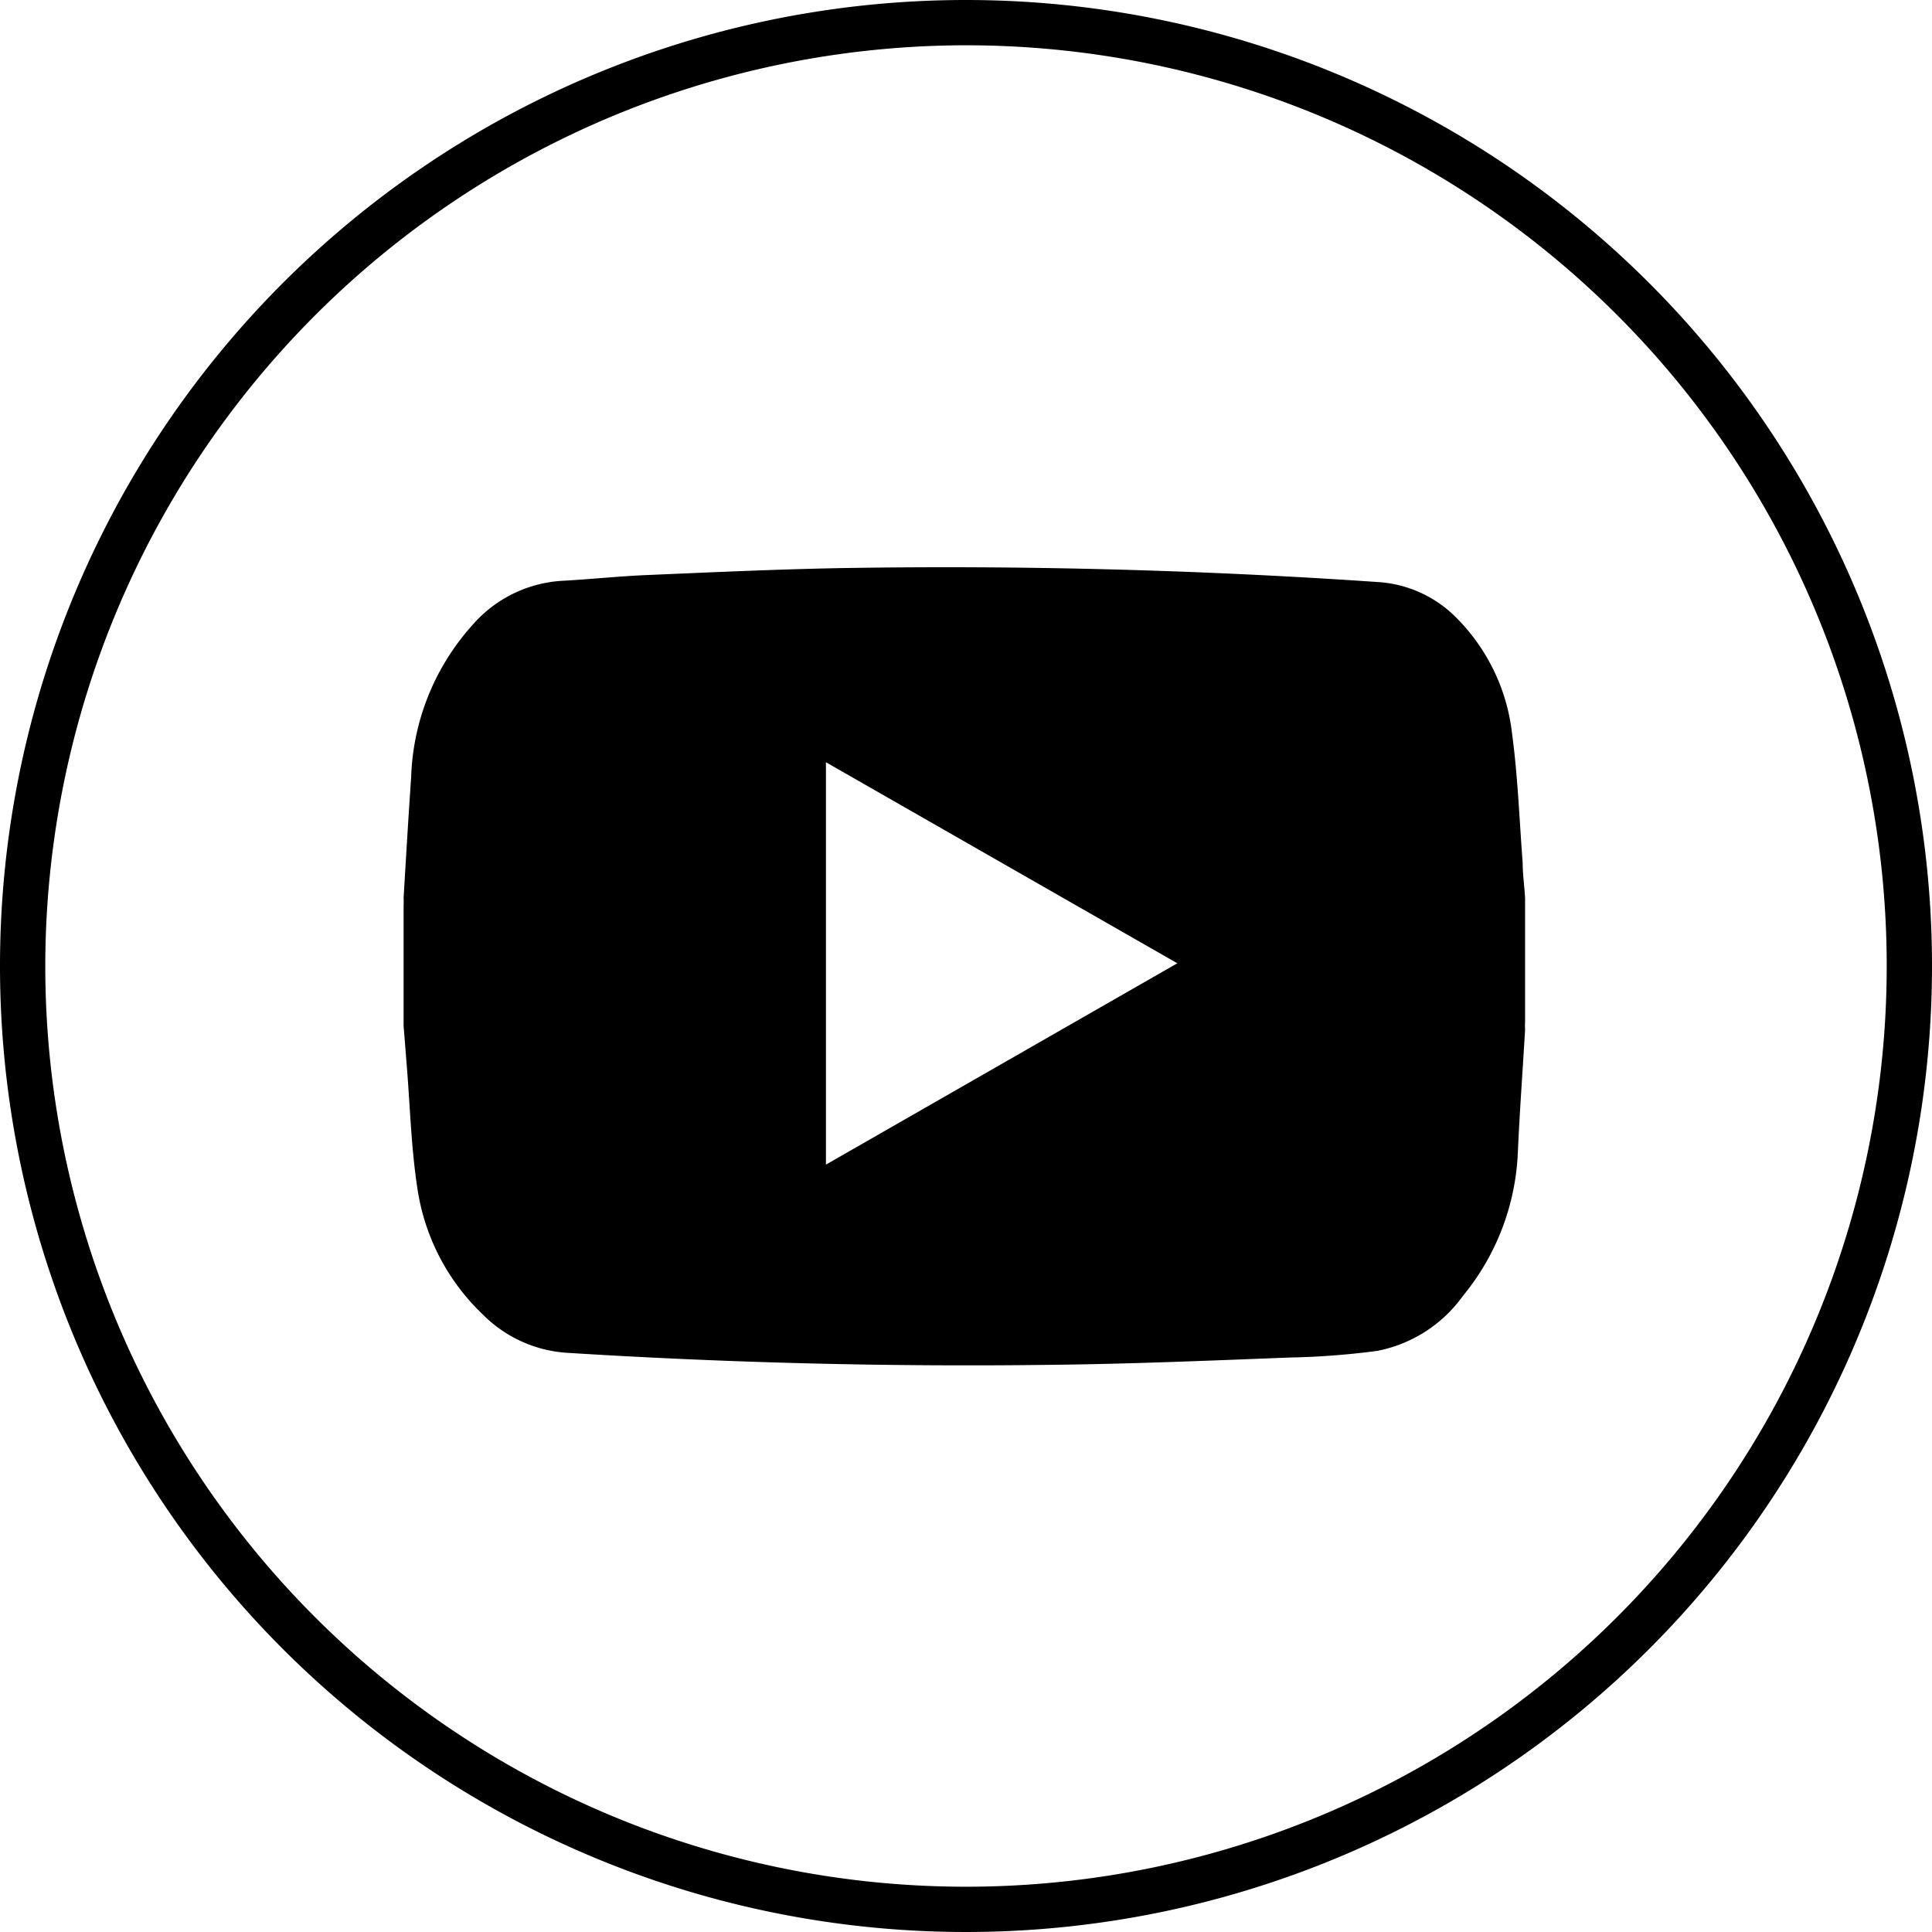
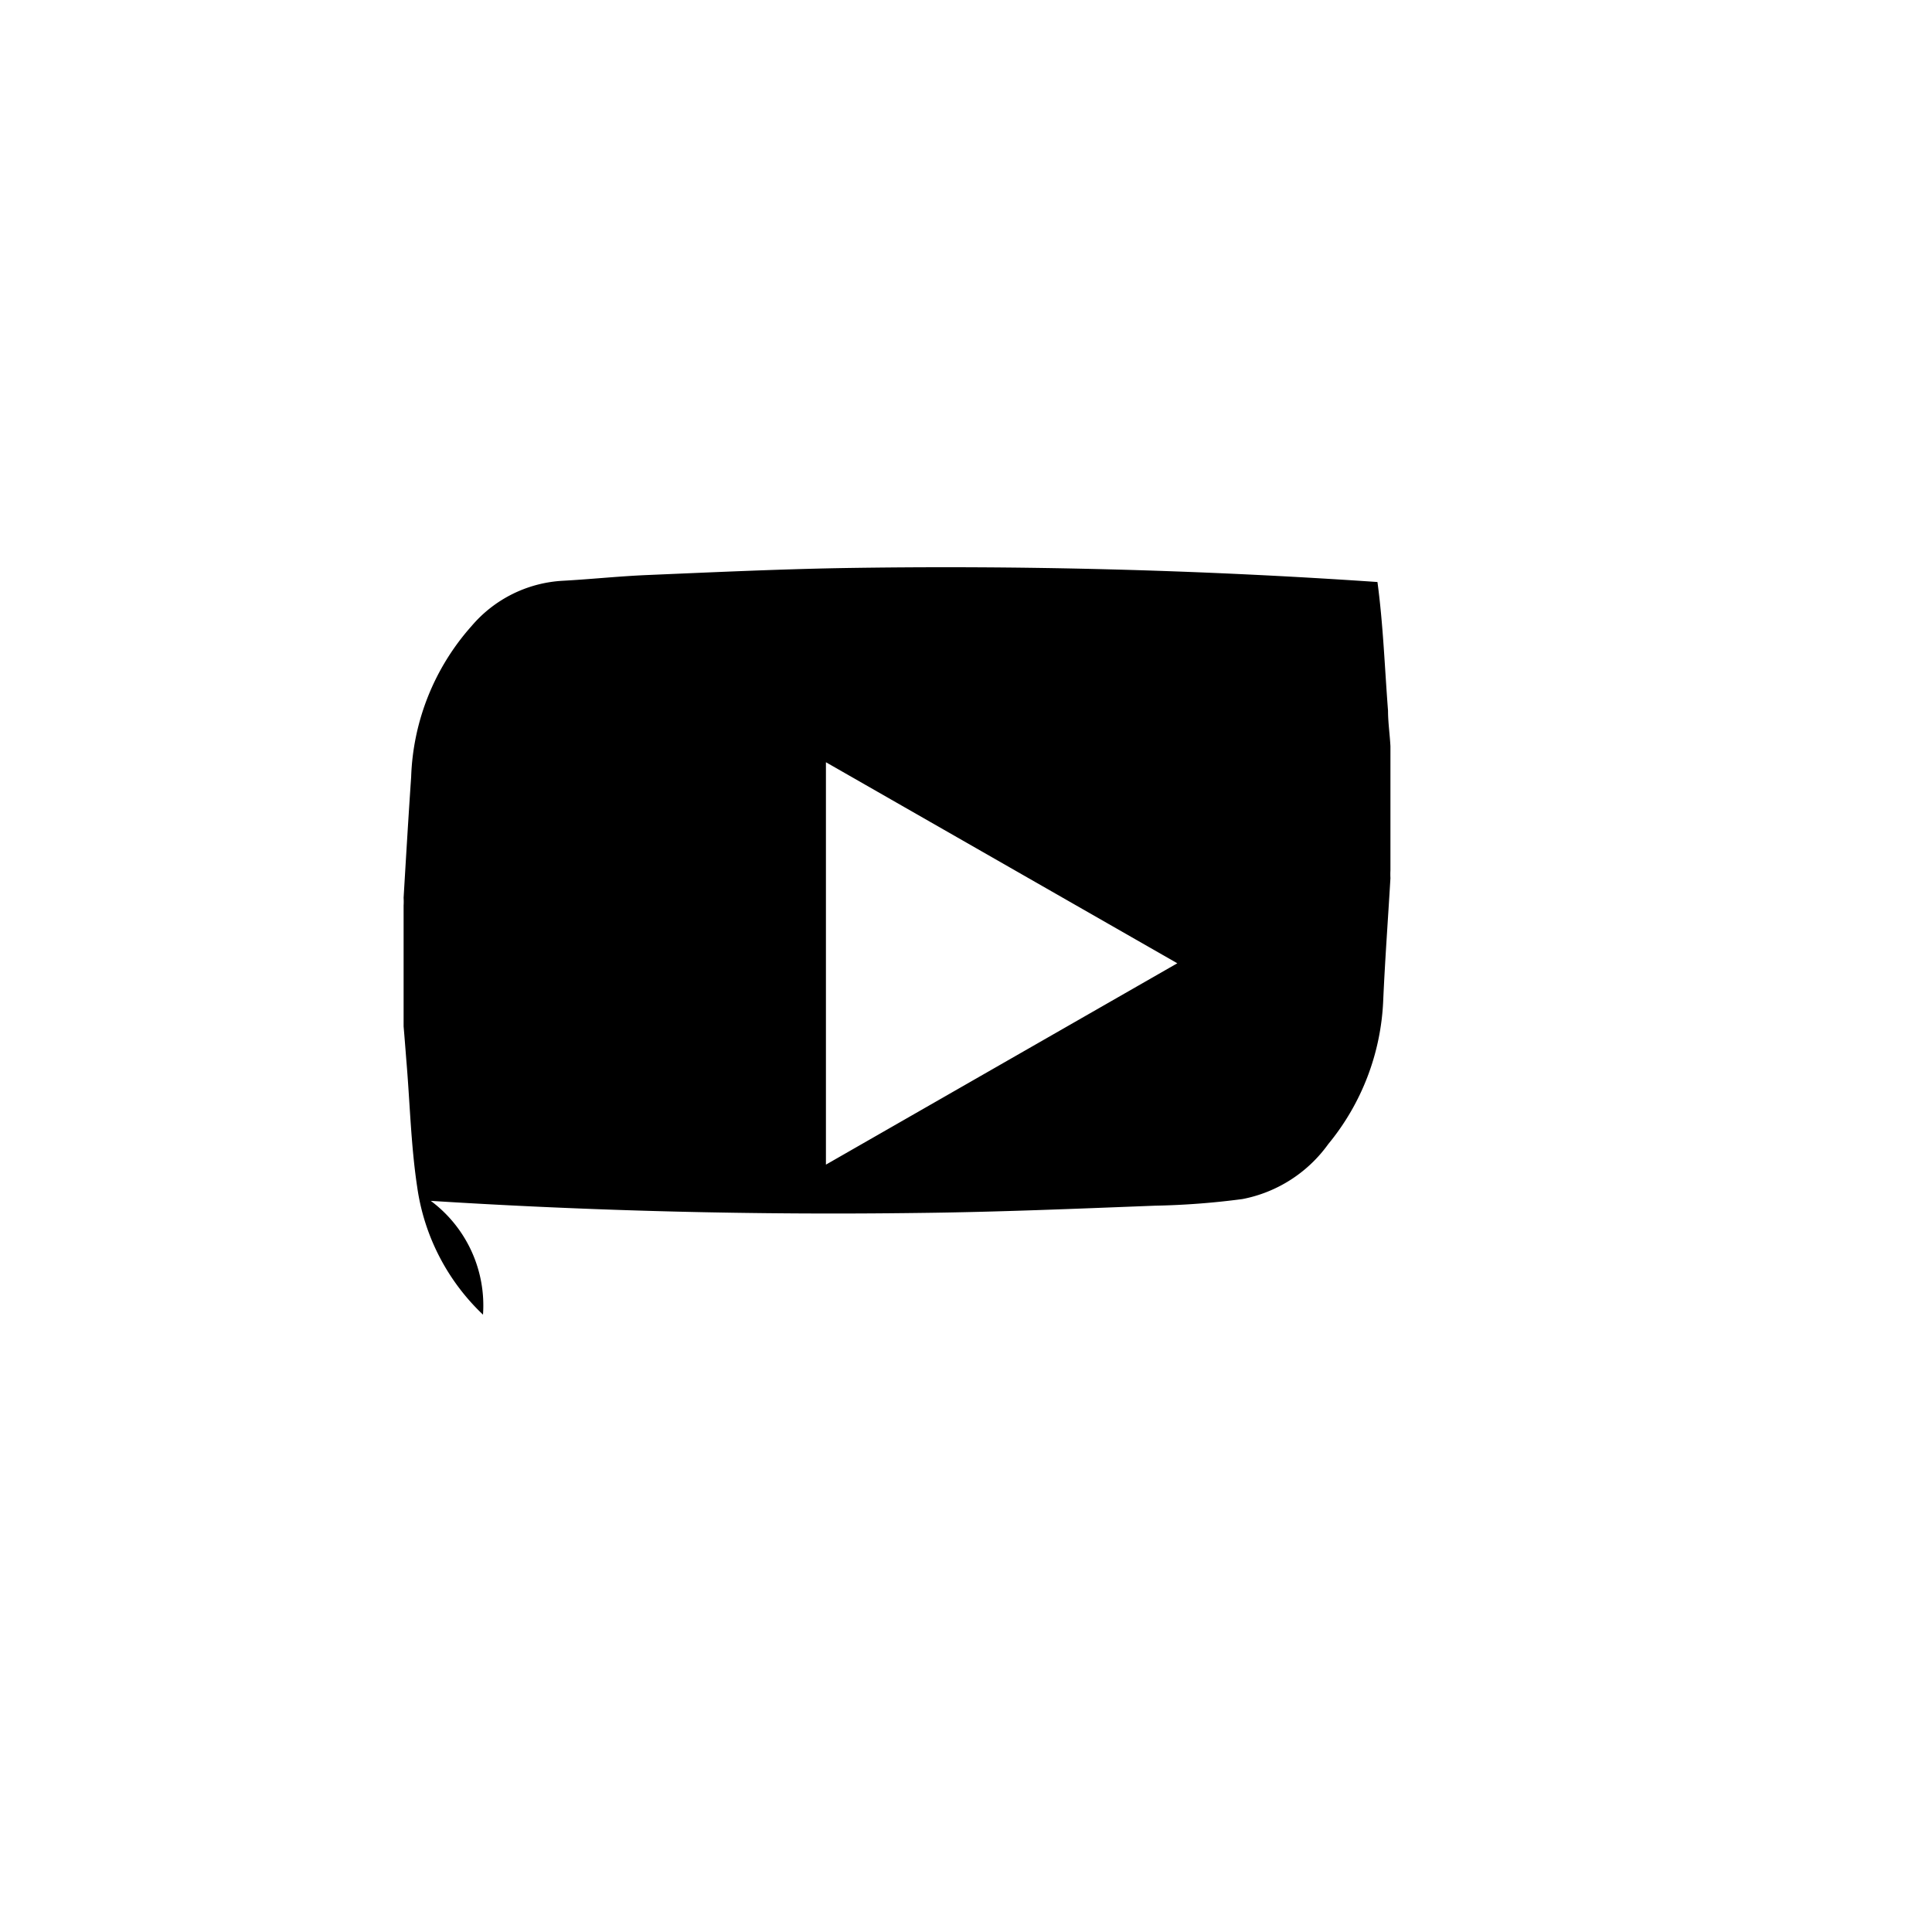
<svg xmlns="http://www.w3.org/2000/svg" id="icons" viewBox="0 0 64 64">
  <title>changa_youtube-circle-o</title>
-   <path id="_Compound_Path_" data-name="&lt;Compound Path&gt;" d="M32,1.5A30.5,30.5,0,1,1,1.5,32,30.53,30.53,0,0,1,32,1.5M32,0A32,32,0,1,0,64,32,32,32,0,0,0,32,0Z" />
  <g id="_Group_" data-name="&lt;Group&gt;">
-     <path id="_Compound_Path_2" data-name="&lt;Compound Path&gt;" d="M13.37,34q0-2,0-4a2.23,2.23,0,0,0,0-.26c.08-1.34.16-2.69.25-4a7.91,7.91,0,0,1,2-5,4.27,4.27,0,0,1,3-1.5c.93-.05,1.86-.15,2.79-.19,2.13-.09,4.26-.19,6.39-.23q8.92-.15,17.83.46a4,4,0,0,1,2.62,1.19,6.46,6.46,0,0,1,1.84,3.84c.19,1.41.24,2.84.35,4.26,0,.39.06.79.08,1.18v4.11a2.5,2.5,0,0,0,0,.26c-.08,1.36-.18,2.71-.24,4.07a8,8,0,0,1-1.82,4.74,4.56,4.56,0,0,1-2.84,1.82,25.6,25.6,0,0,1-2.9.22c-2.59.1-5.19.21-7.79.24q-8.11.11-16.2-.4A4.32,4.32,0,0,1,16,43.55a7.22,7.22,0,0,1-2.18-4.23c-.21-1.39-.24-2.8-.36-4.2C13.43,34.73,13.4,34.35,13.37,34ZM39,31.91,27.36,25.25V38.58Z" />
+     <path id="_Compound_Path_2" data-name="&lt;Compound Path&gt;" d="M13.37,34q0-2,0-4a2.23,2.23,0,0,0,0-.26c.08-1.34.16-2.69.25-4a7.91,7.91,0,0,1,2-5,4.27,4.27,0,0,1,3-1.5c.93-.05,1.86-.15,2.79-.19,2.13-.09,4.26-.19,6.39-.23q8.92-.15,17.83.46c.19,1.41.24,2.84.35,4.26,0,.39.06.79.08,1.18v4.11a2.5,2.5,0,0,0,0,.26c-.08,1.36-.18,2.71-.24,4.07a8,8,0,0,1-1.82,4.74,4.56,4.56,0,0,1-2.84,1.82,25.6,25.6,0,0,1-2.9.22c-2.59.1-5.19.21-7.79.24q-8.11.11-16.2-.4A4.32,4.32,0,0,1,16,43.55a7.22,7.22,0,0,1-2.18-4.23c-.21-1.39-.24-2.8-.36-4.2C13.43,34.73,13.4,34.35,13.37,34ZM39,31.91,27.36,25.25V38.58Z" />
  </g>
</svg>